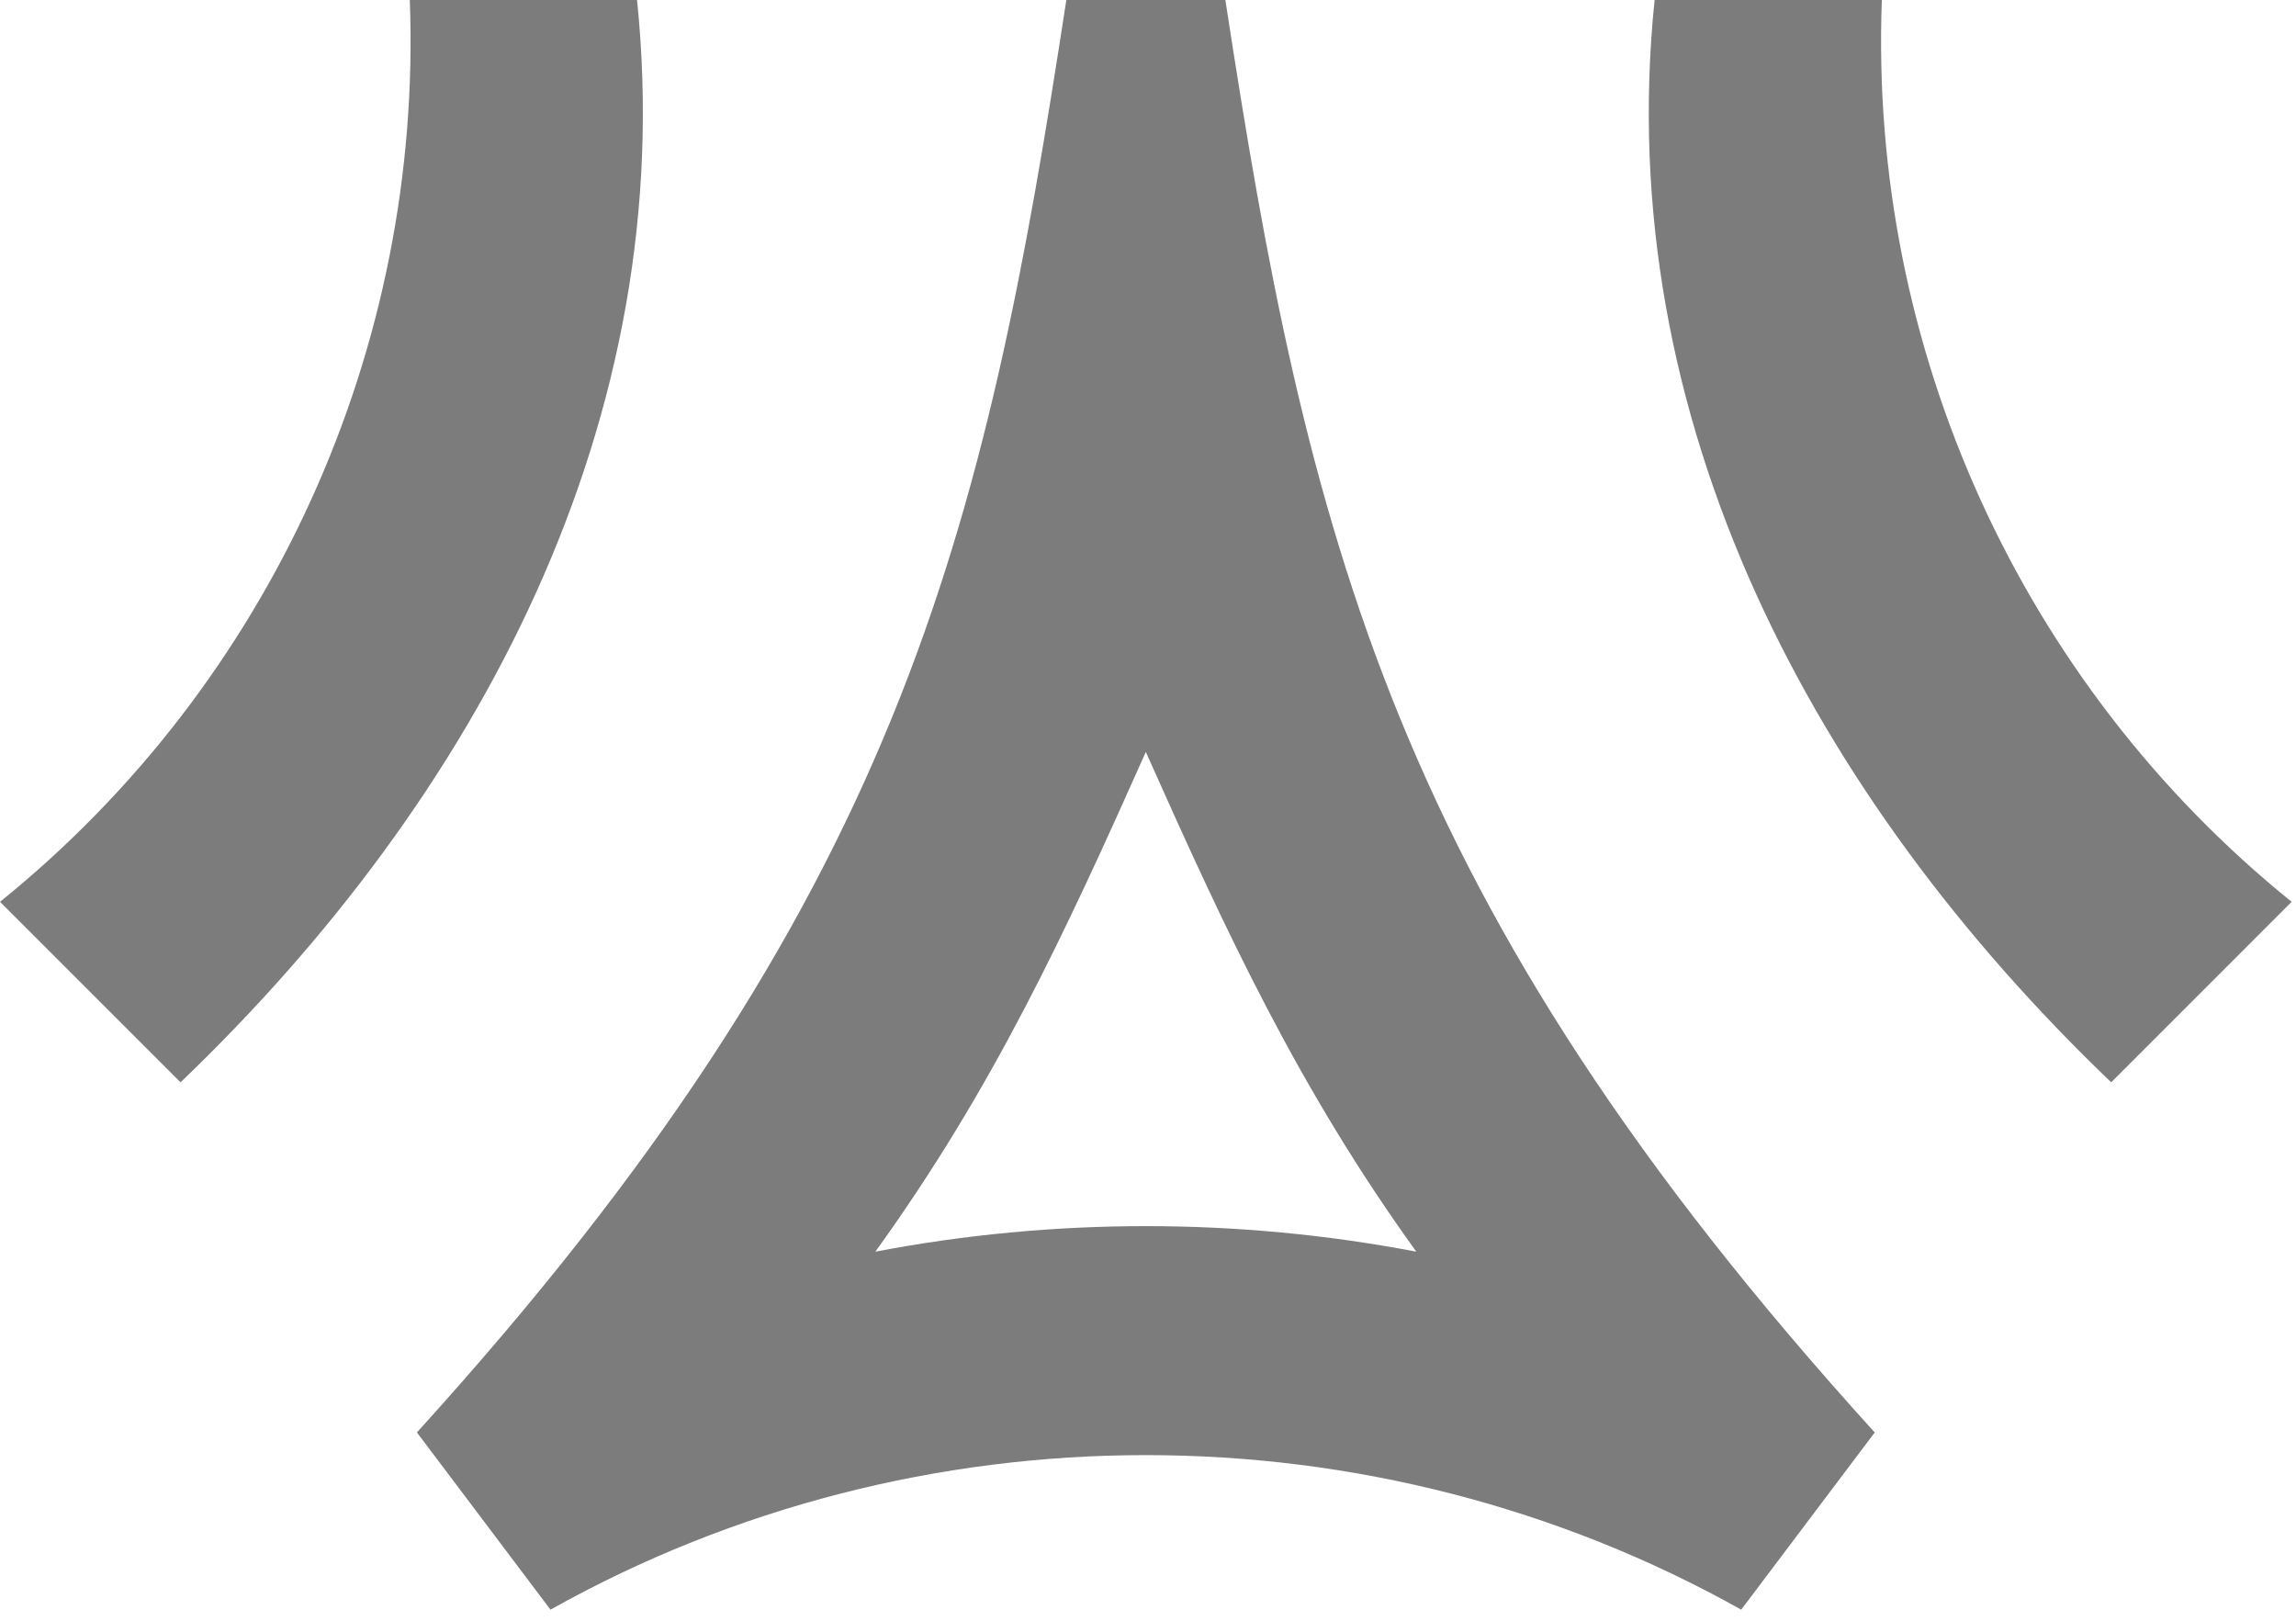
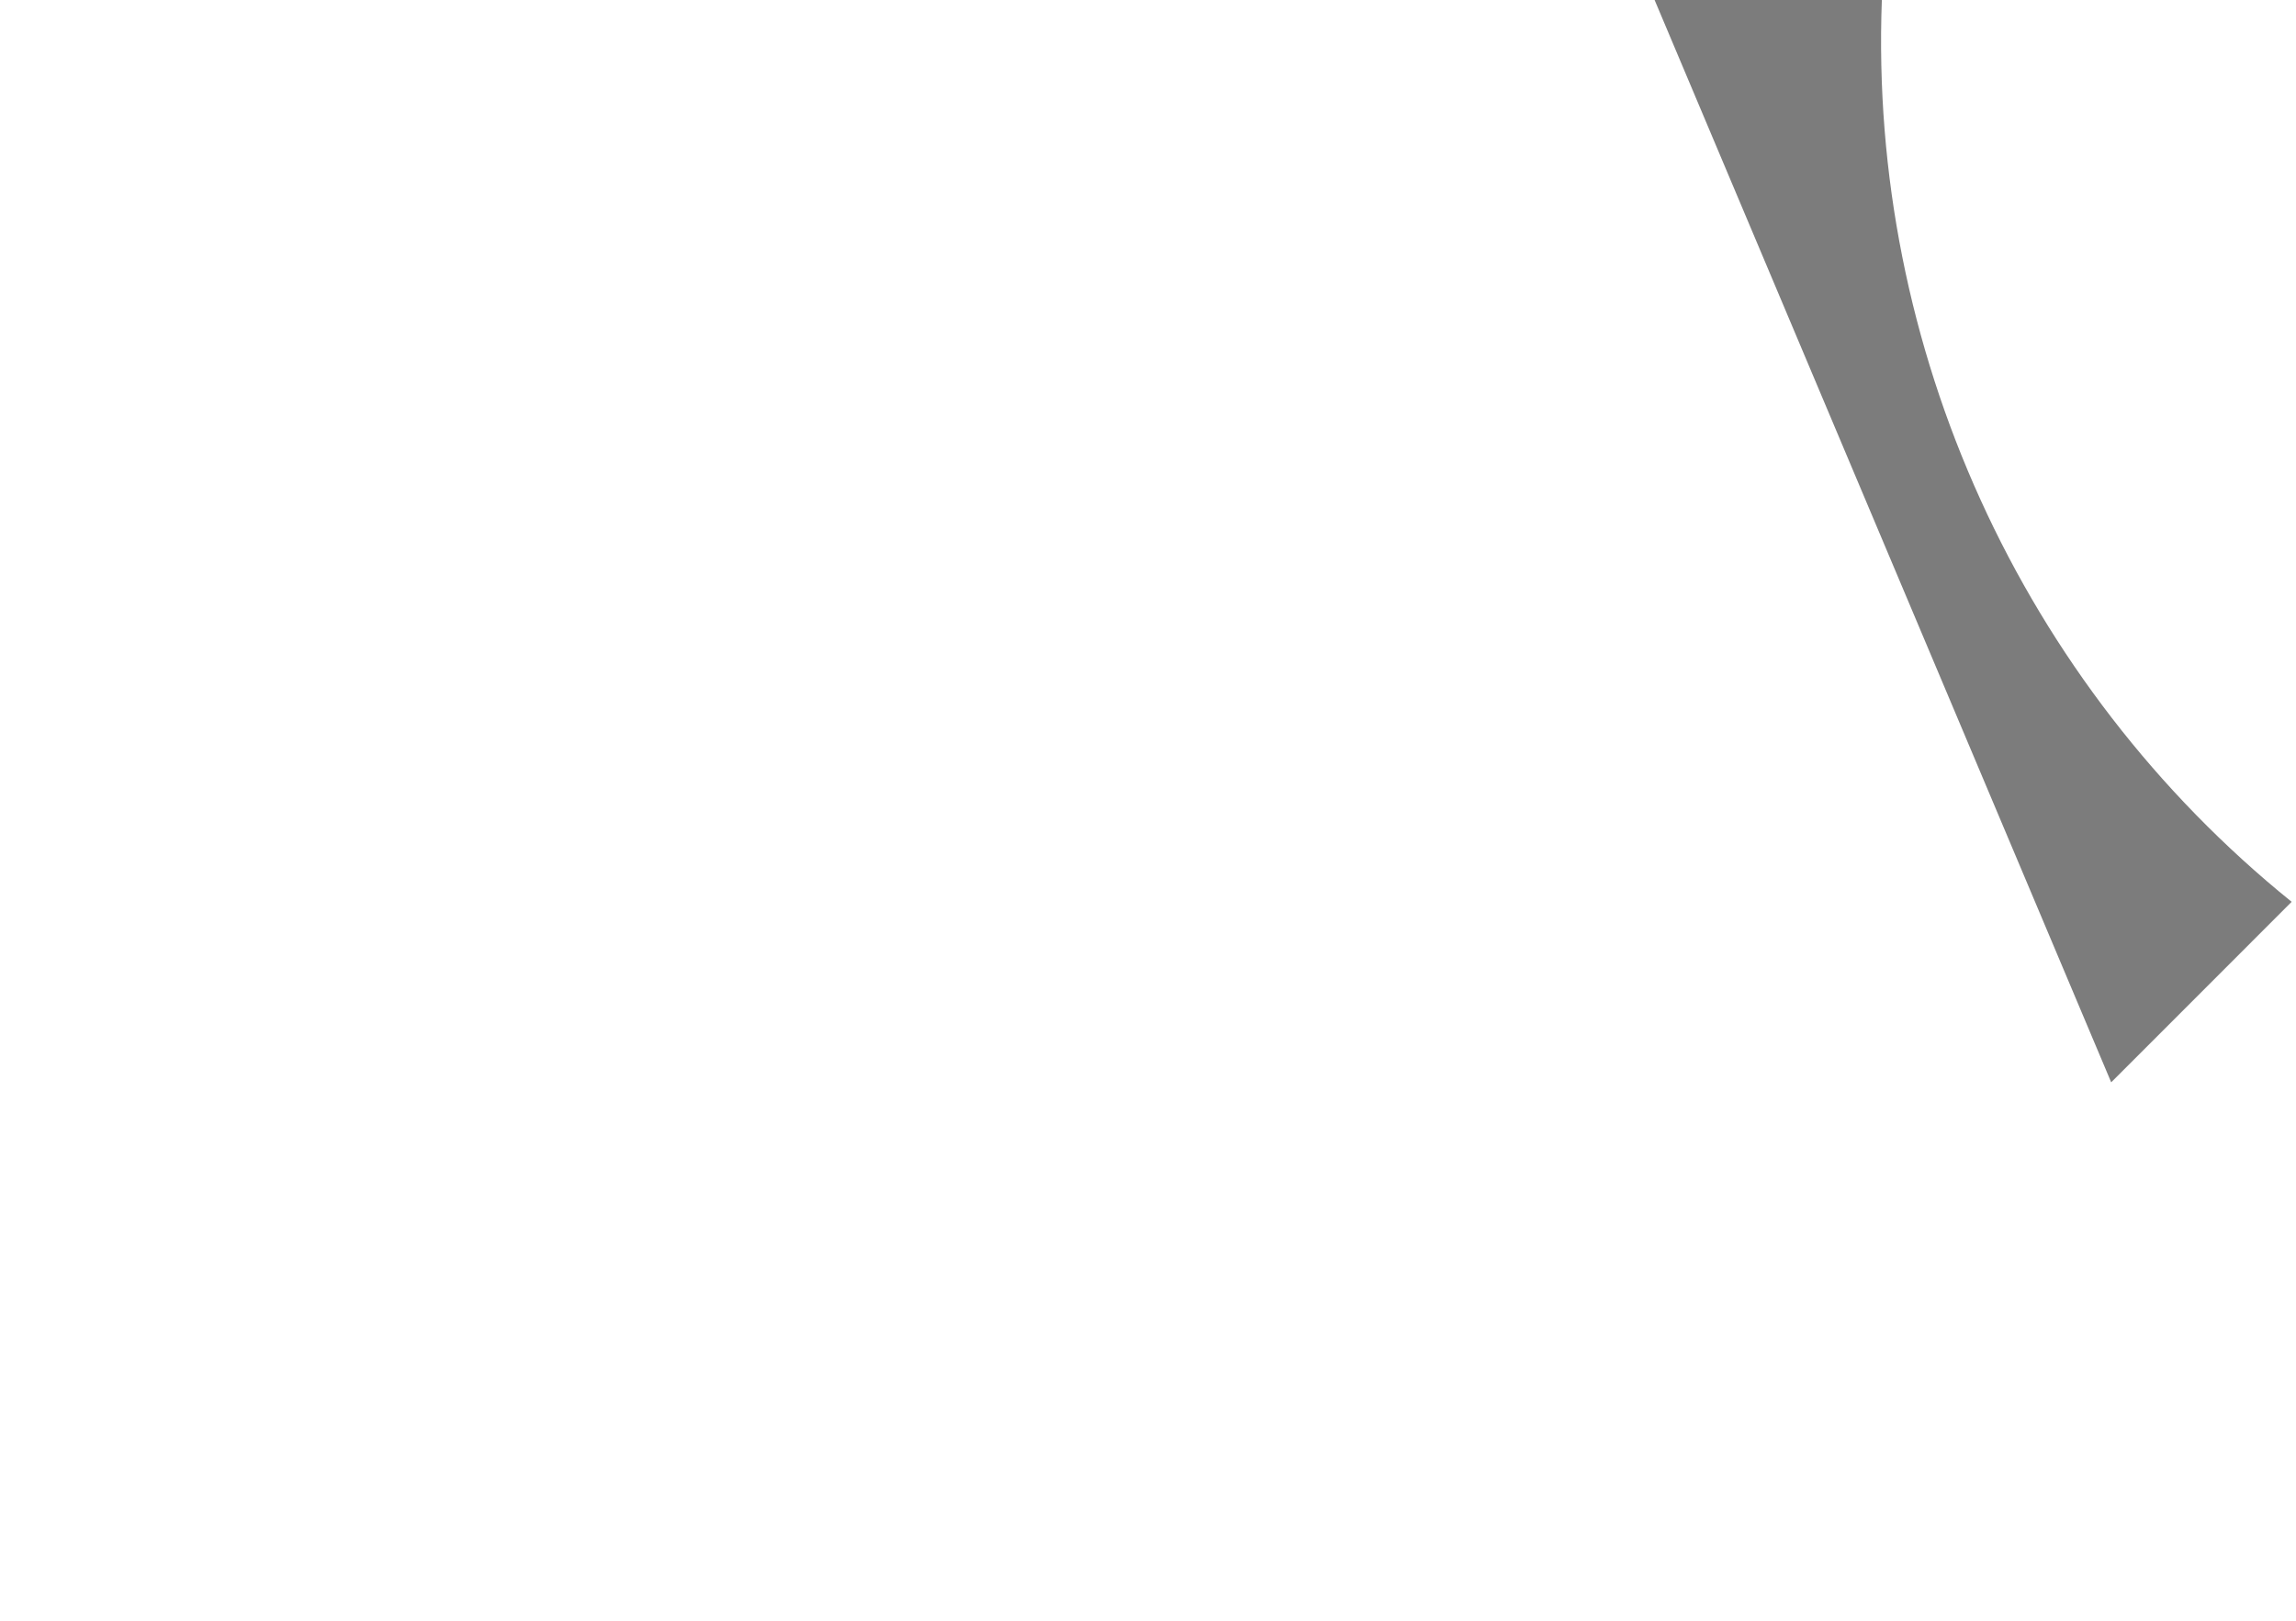
<svg xmlns="http://www.w3.org/2000/svg" width="153" height="108" viewBox="0 0 153 108" fill="none">
-   <path fill-rule="evenodd" clip-rule="evenodd" d="M124.927 95.455C92.724 59.953 87.111 35.621 81.656 0H71.058C65.606 35.621 59.987 59.974 27.783 95.452L36.682 107.262C61.195 93.53 91.517 93.532 116.031 107.262L124.927 95.455ZM94.379 83.407C82.503 81.138 70.207 81.139 58.331 83.407C66.201 72.494 70.975 62.171 76.355 50.109C81.738 62.174 86.507 72.493 94.379 83.407Z" fill="#7C7C7C" />
-   <path fill-rule="evenodd" clip-rule="evenodd" d="M110.259 0H125.402C124.528 23.197 134.697 45.553 152.71 60.094L140.685 72.122C120.884 53.152 107.373 28.006 110.259 0Z" fill="#7C7C7C" />
-   <path fill-rule="evenodd" clip-rule="evenodd" d="M27.308 0H42.451C45.336 27.985 31.82 53.164 12.03 72.122L0 60.094C18.019 45.556 28.178 23.194 27.308 0Z" fill="#7C7C7C" />
+   <path fill-rule="evenodd" clip-rule="evenodd" d="M110.259 0H125.402C124.528 23.197 134.697 45.553 152.71 60.094L140.685 72.122Z" fill="#7C7C7C" />
</svg>